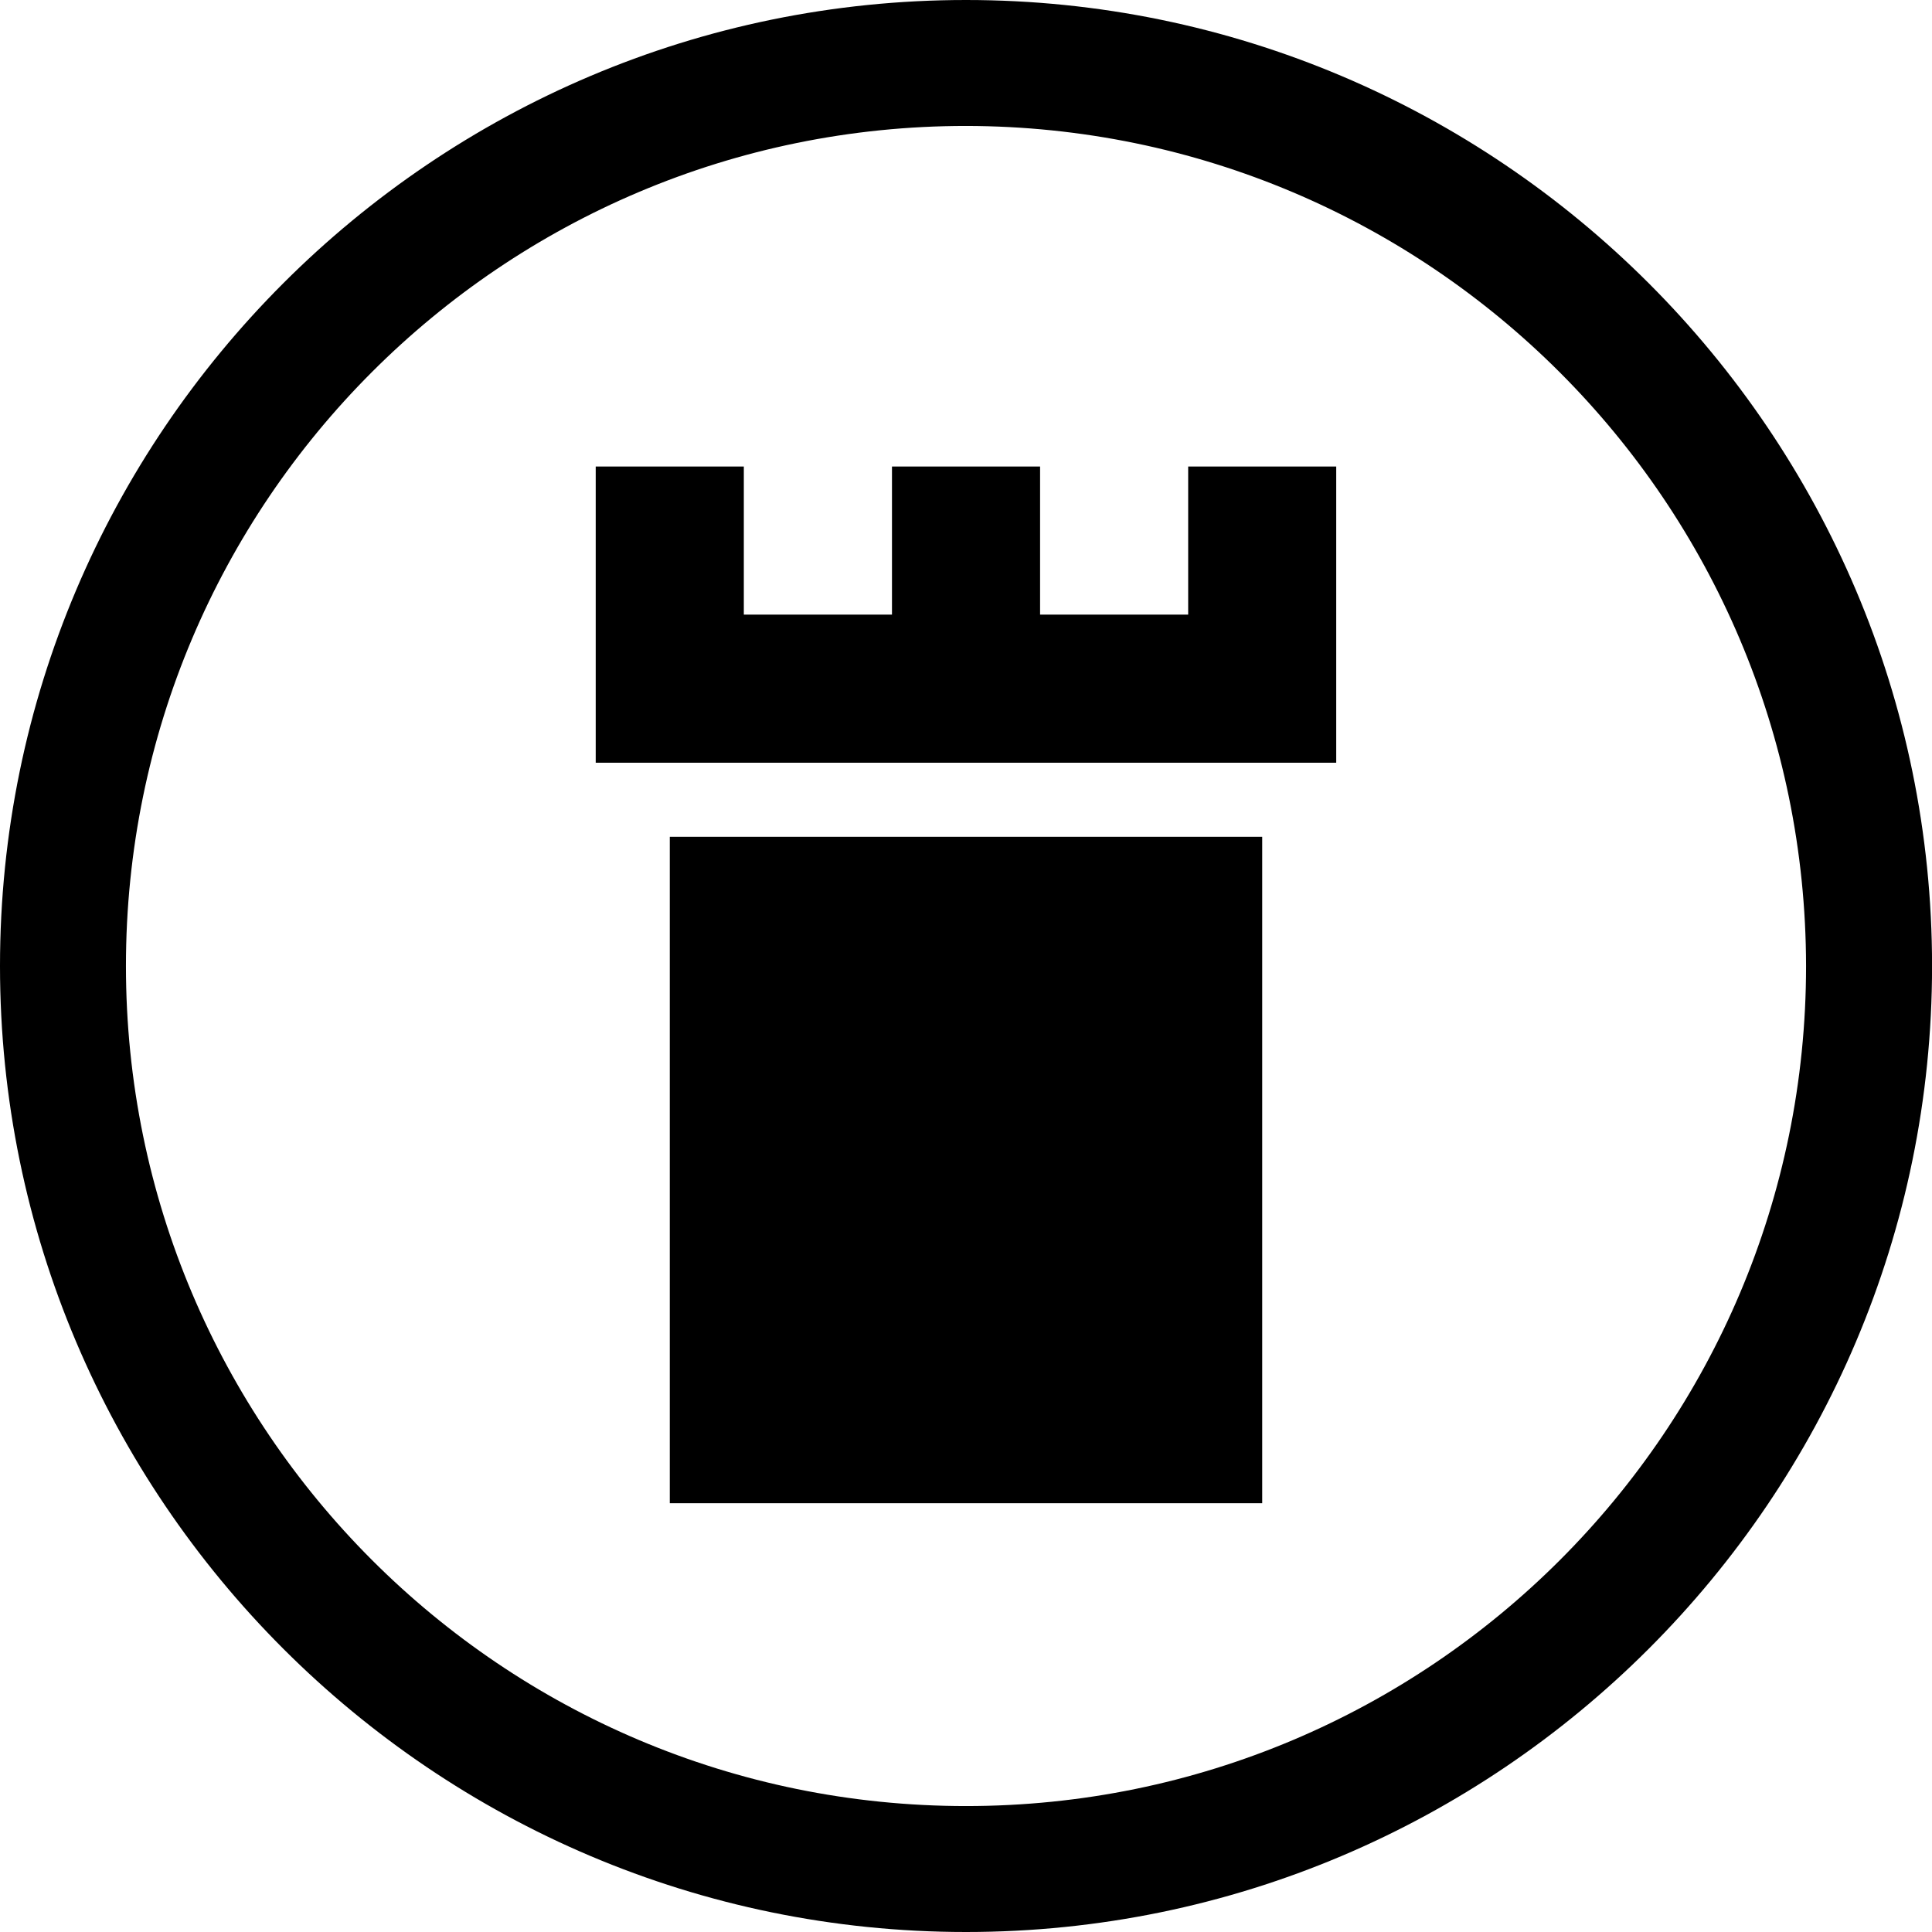
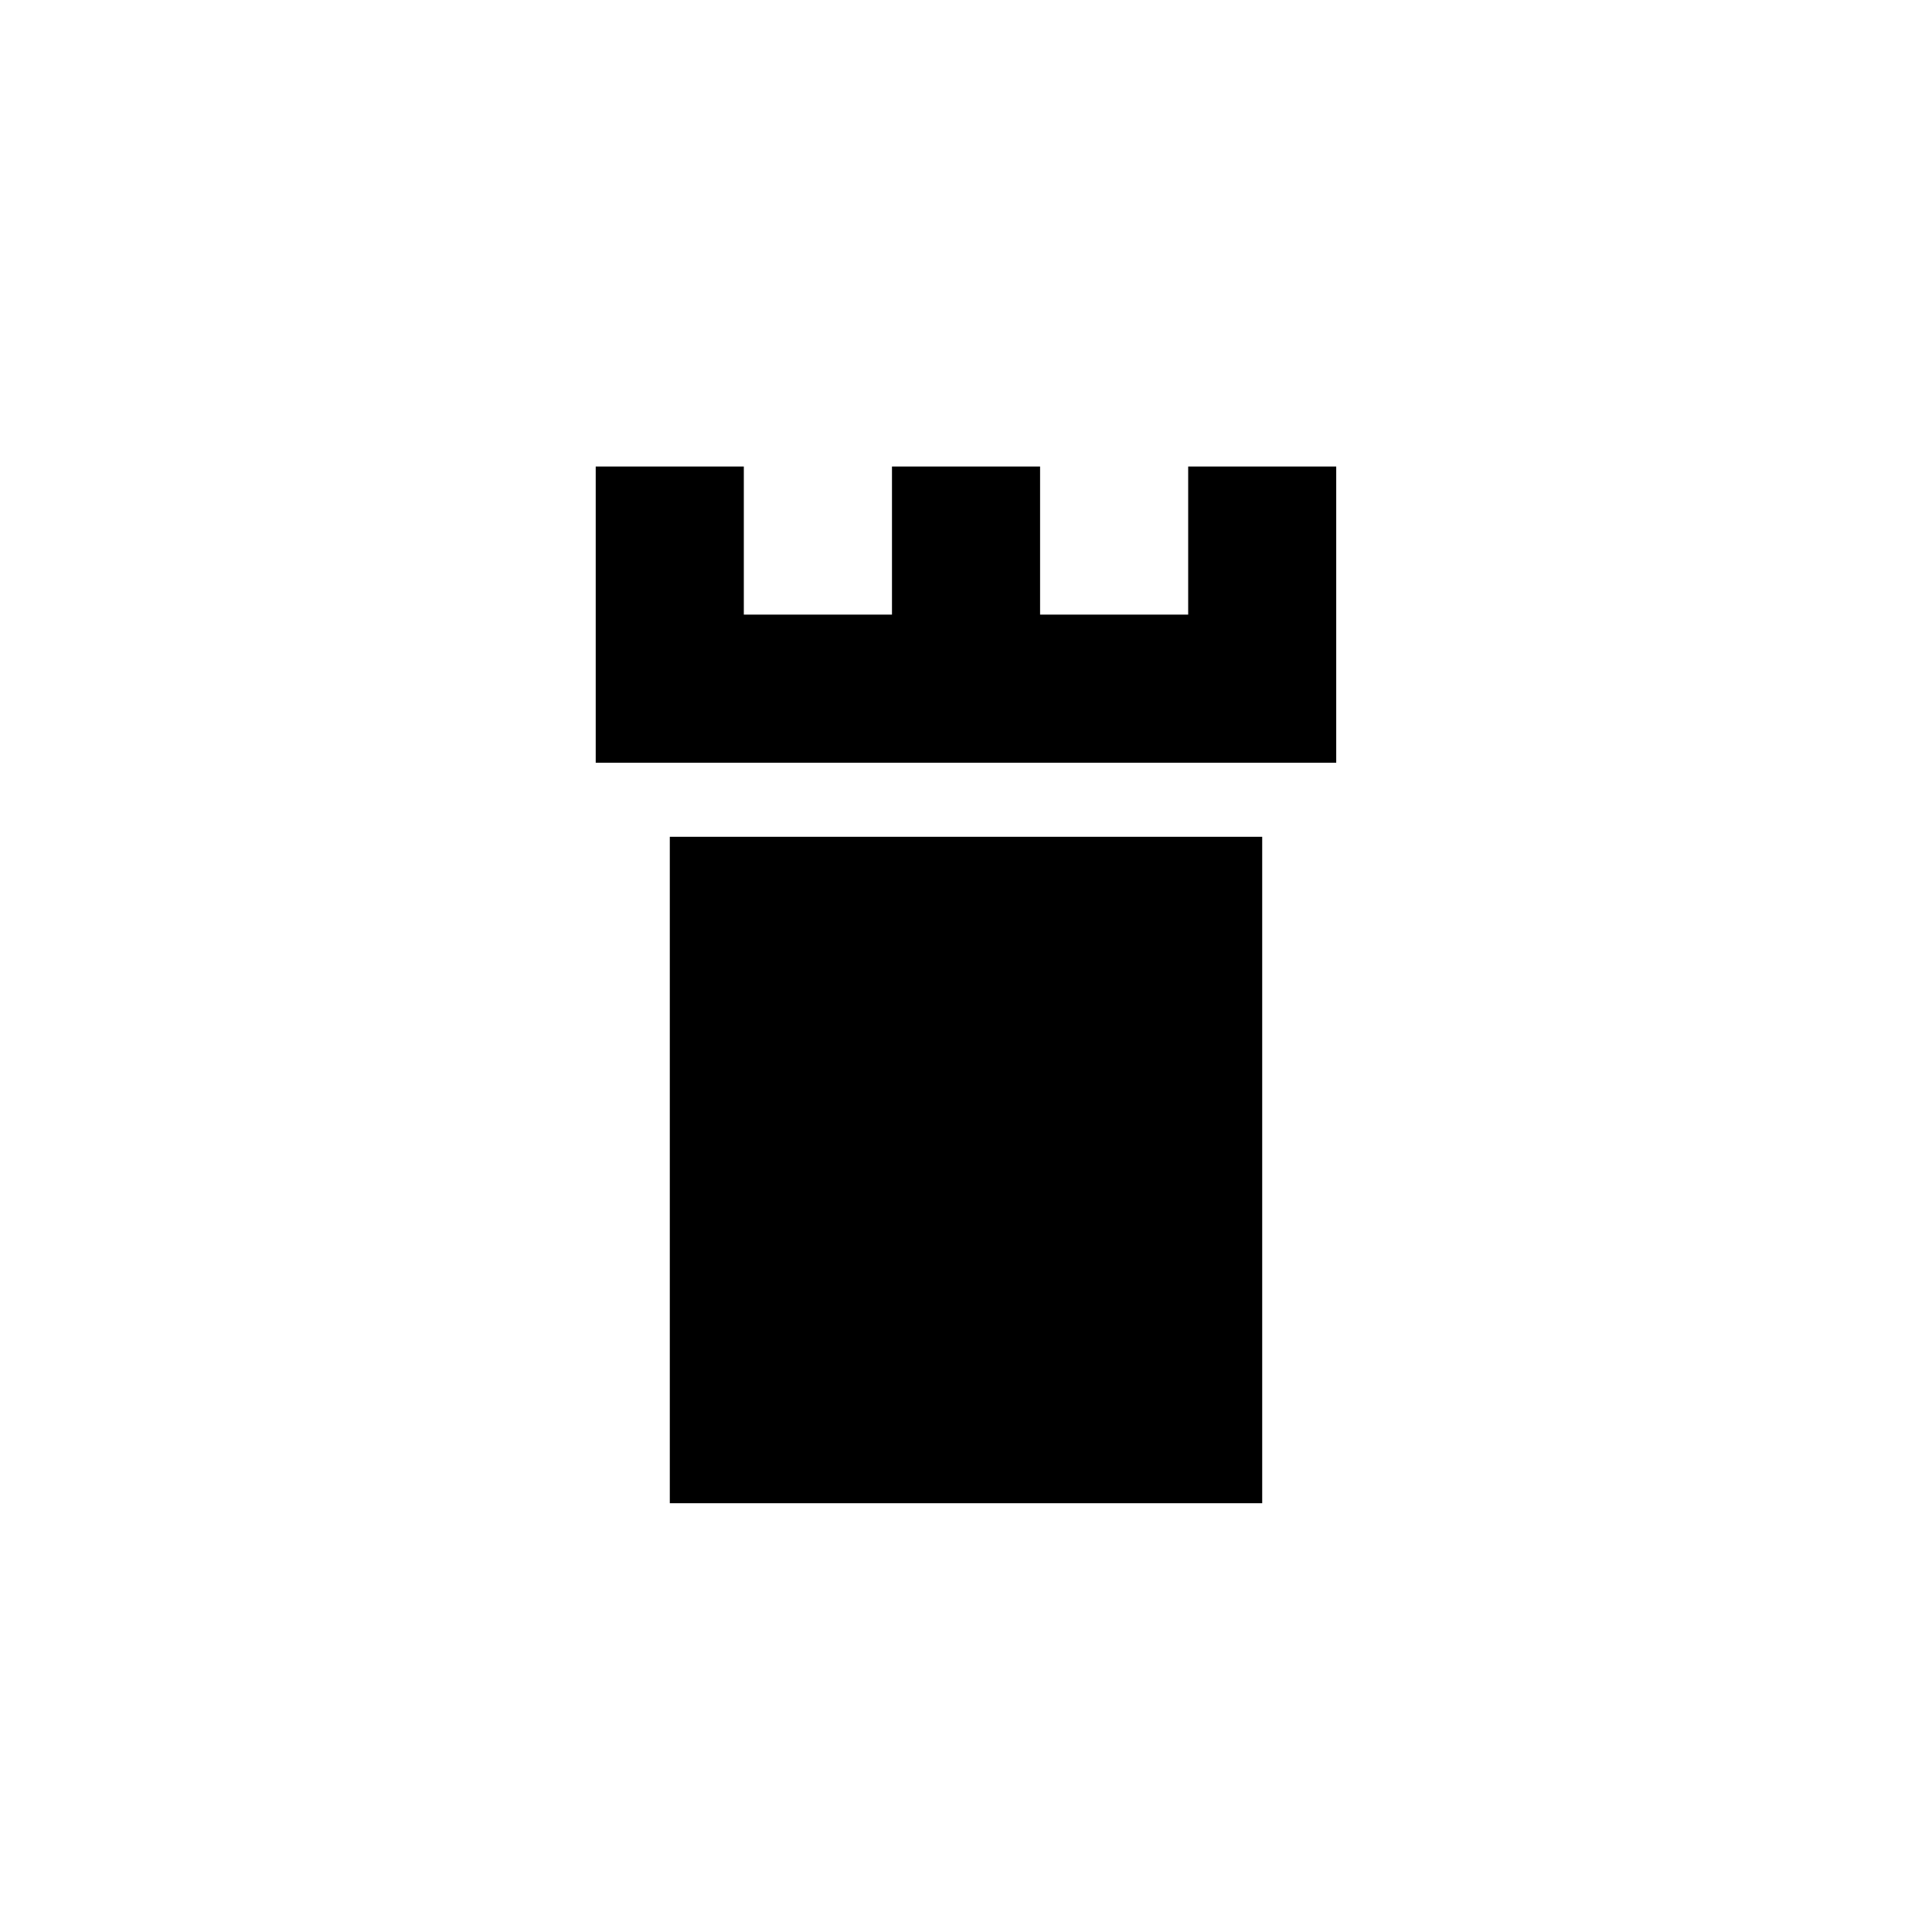
<svg xmlns="http://www.w3.org/2000/svg" version="1.1" width="32" height="32" viewBox="0 0 32 32">
  <title>logo-tower</title>
-   <path d="M16 32c-8.822 0-16-7.178-16-16s7.178-16 16-16 16.001 7.178 16.001 16-7.178 16-16.001 16zM16 2.086c-7.684 0-13.914 6.229-13.914 13.914s6.229 13.914 13.914 13.914c7.684 0 13.914-6.229 13.914-13.914v0c-0.009-7.681-6.233-13.904-13.913-13.914h-0.001z" />
  <path d="M11.094 13.86h9.812v11.038h-9.812zM19.68 7.727v2.453h-2.453v-2.453h-2.453v2.453h-2.454v-2.453h-2.453v4.906h12.265v-4.906h-2.453z" />
</svg>